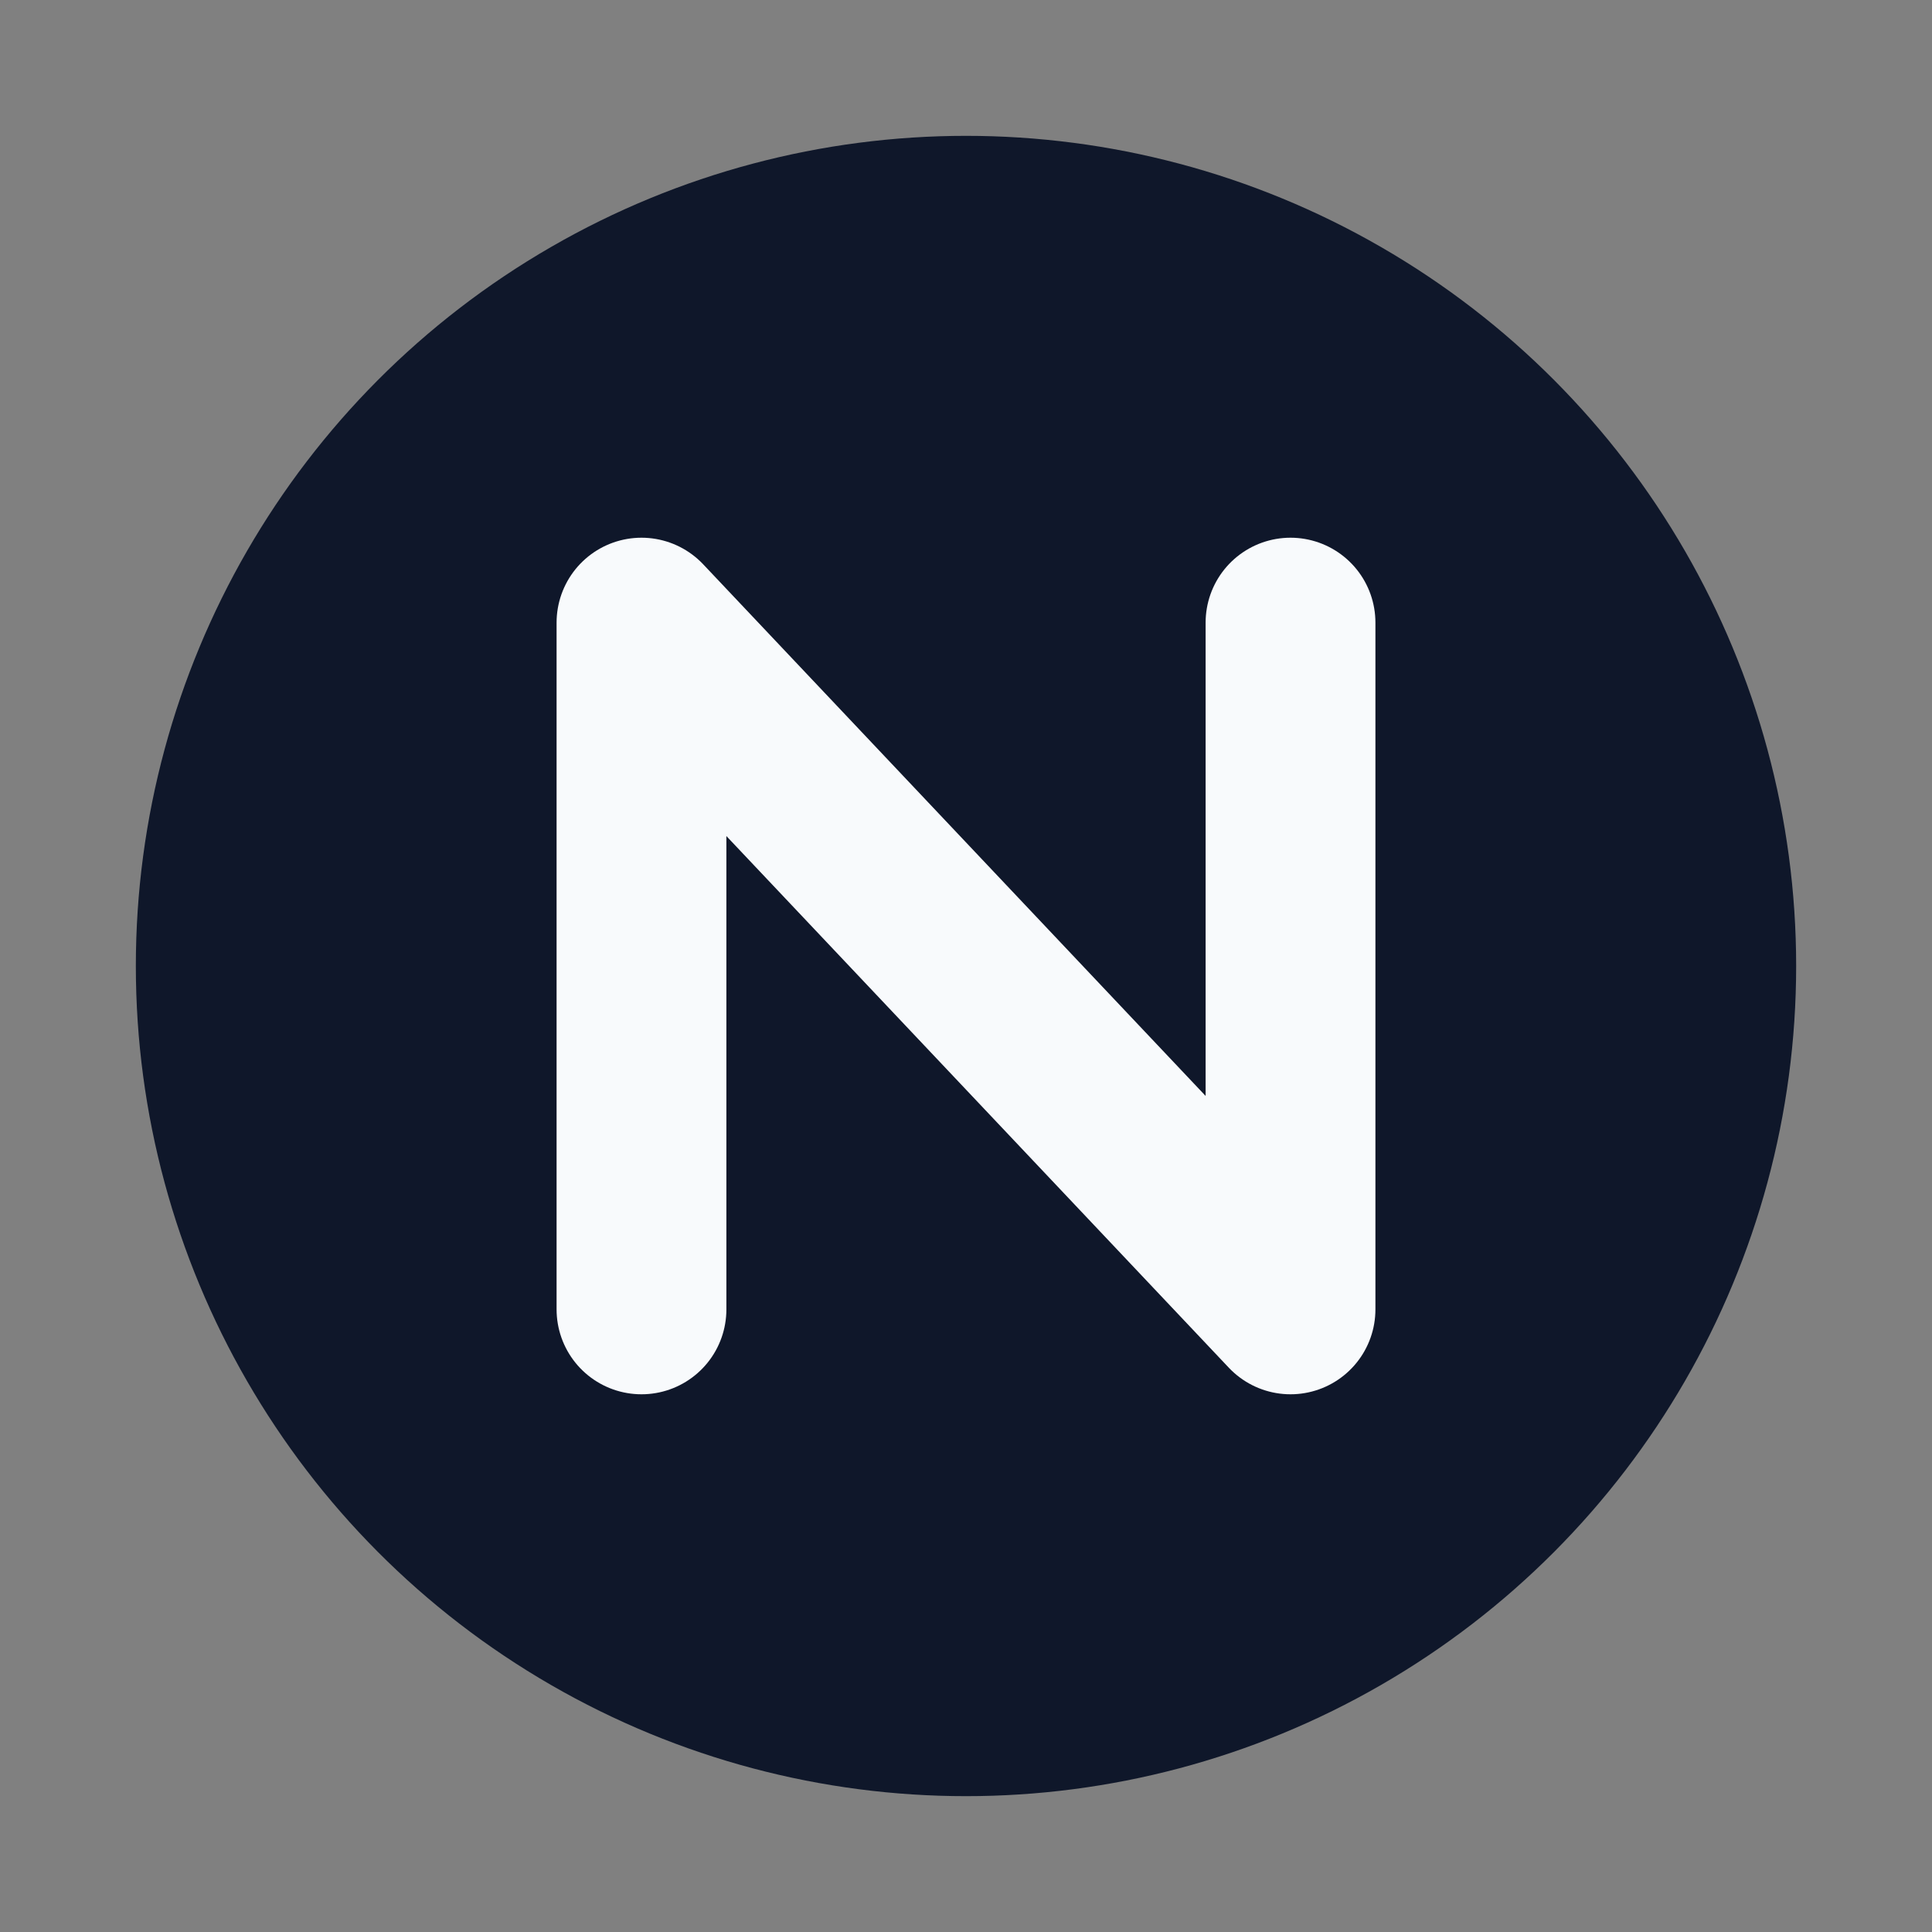
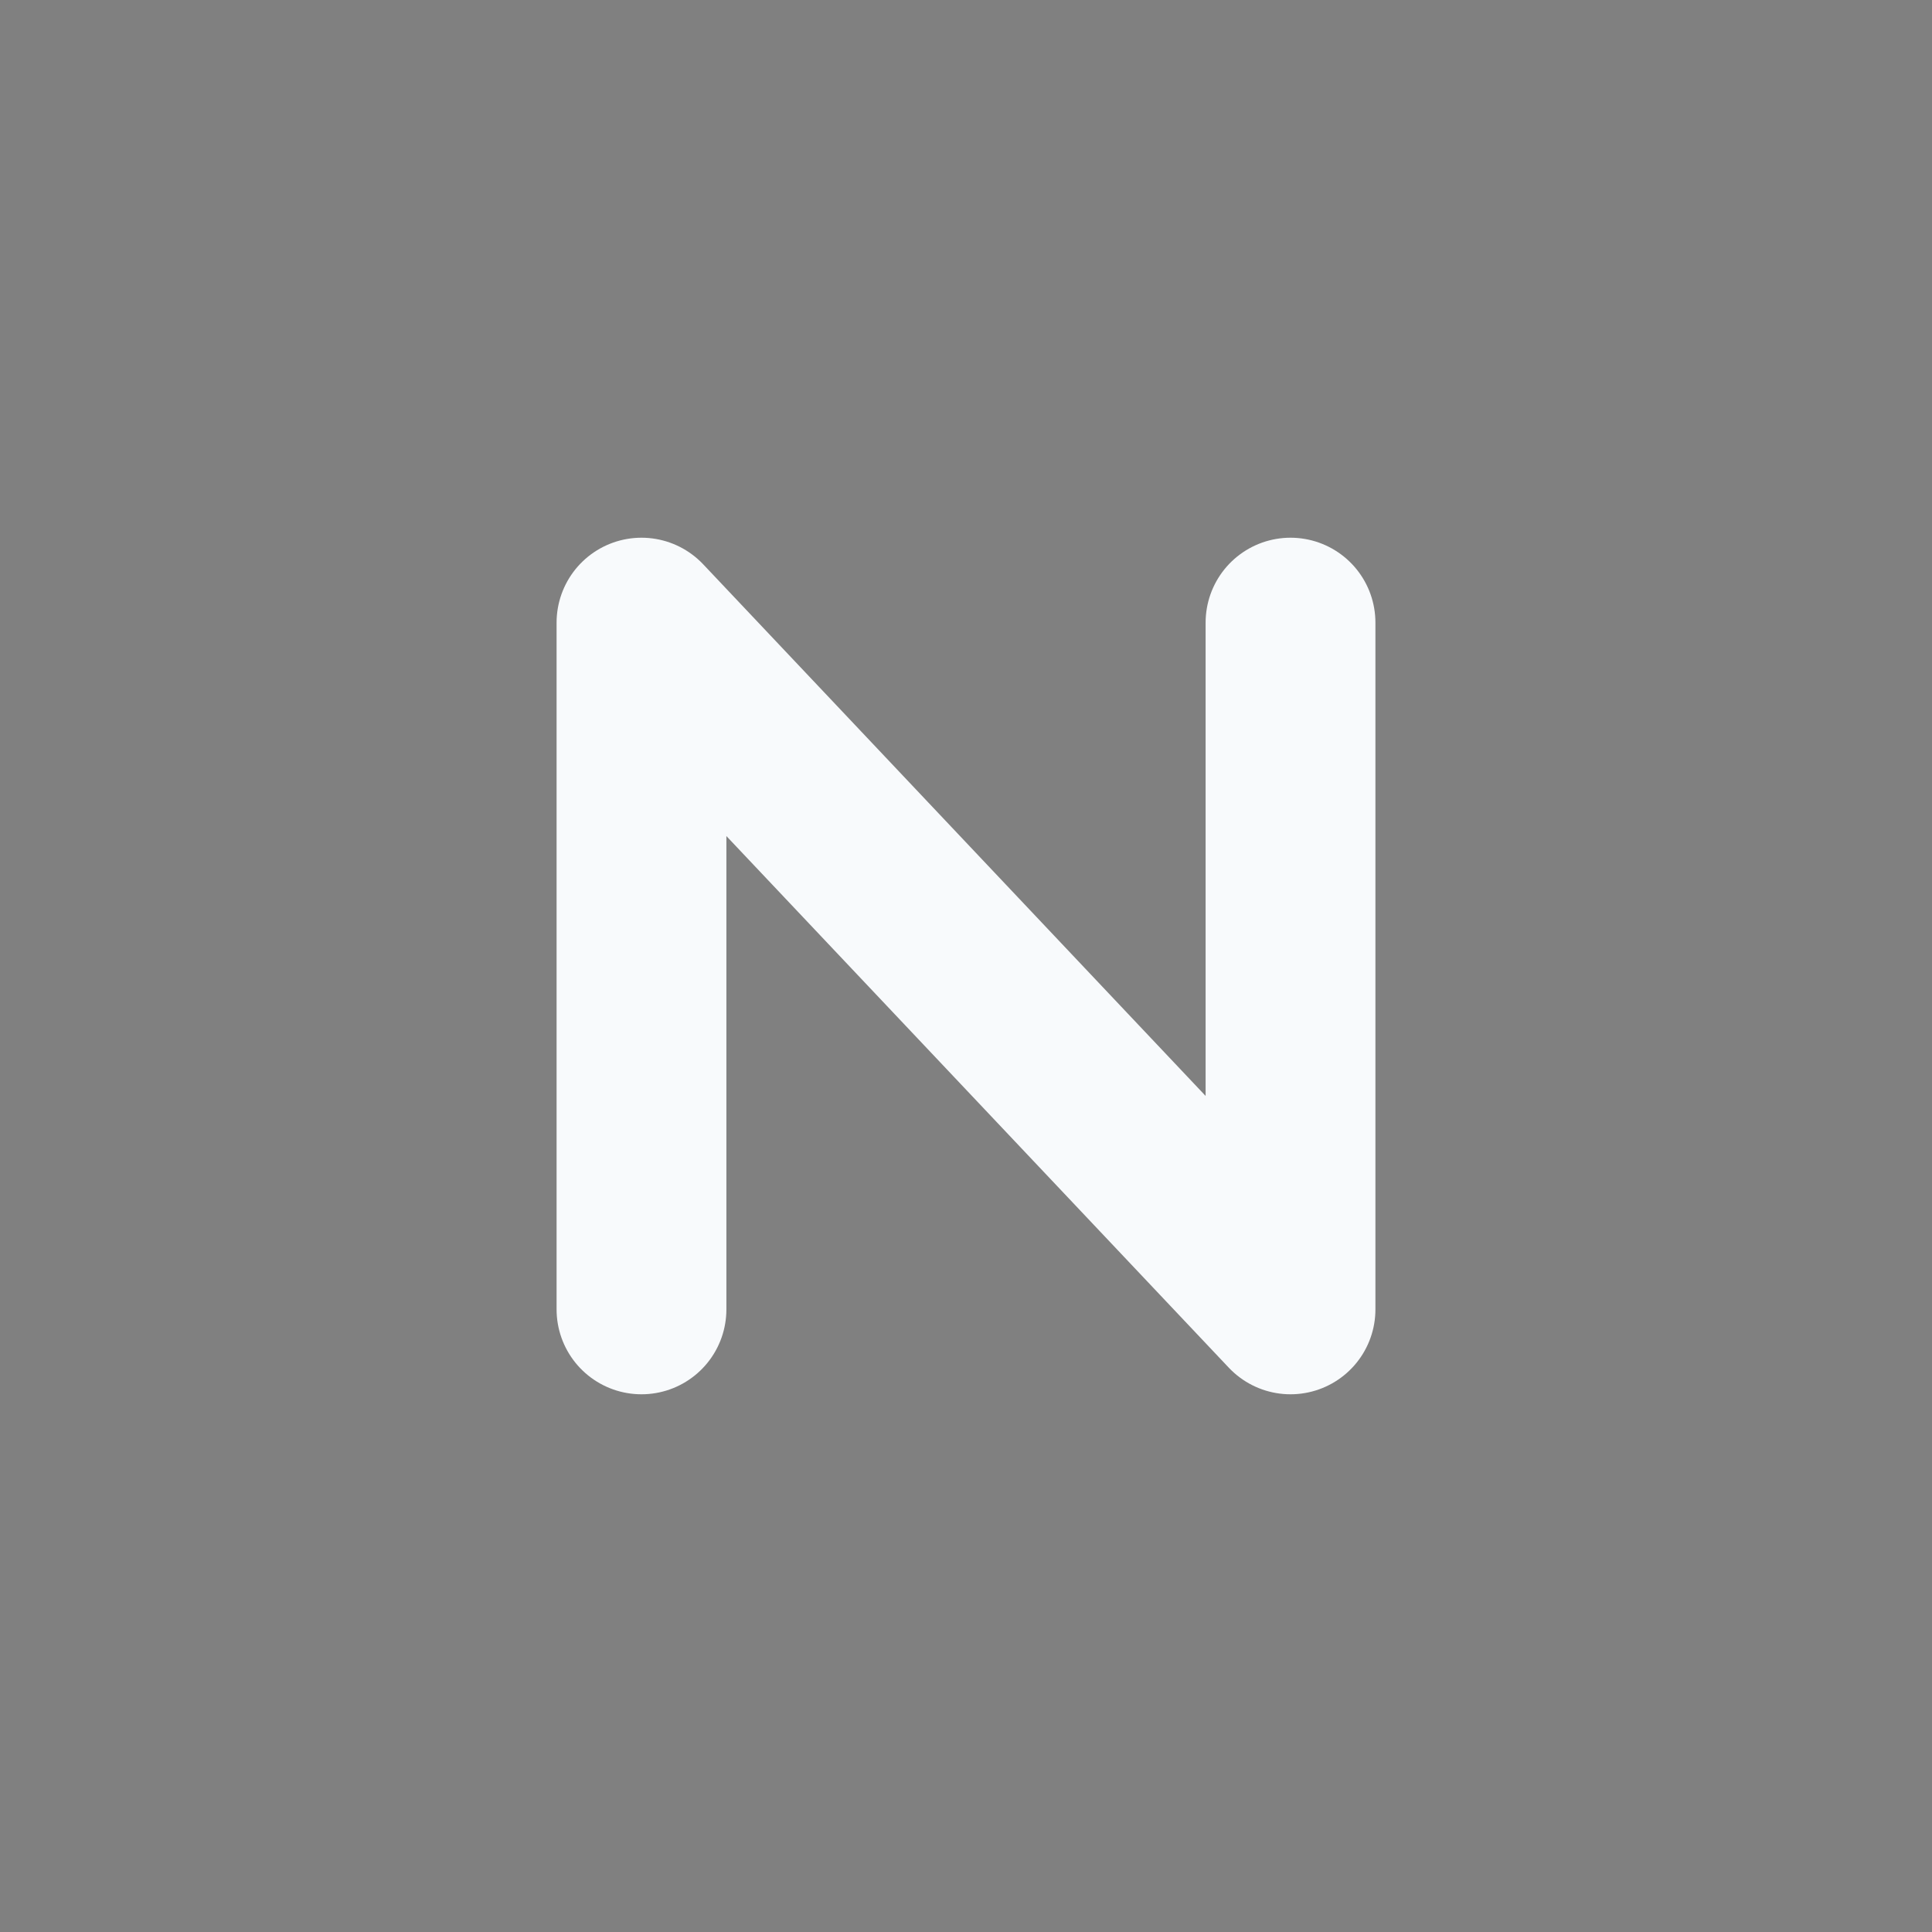
<svg xmlns="http://www.w3.org/2000/svg" width="100%" height="100%" viewBox="0 0 1024 1024">
  <rect x="0" y="0" width="1024" height="1024" fill="#808080" stroke="none" />
-   <circle cx="512" cy="512" r="440" fill="#0f172a" />
  <path d="M340 330v364m0-364l344 364m0-364v364" stroke="#f8fafc" stroke-width="90" stroke-linecap="round" stroke-linejoin="round" fill="none" />
</svg>